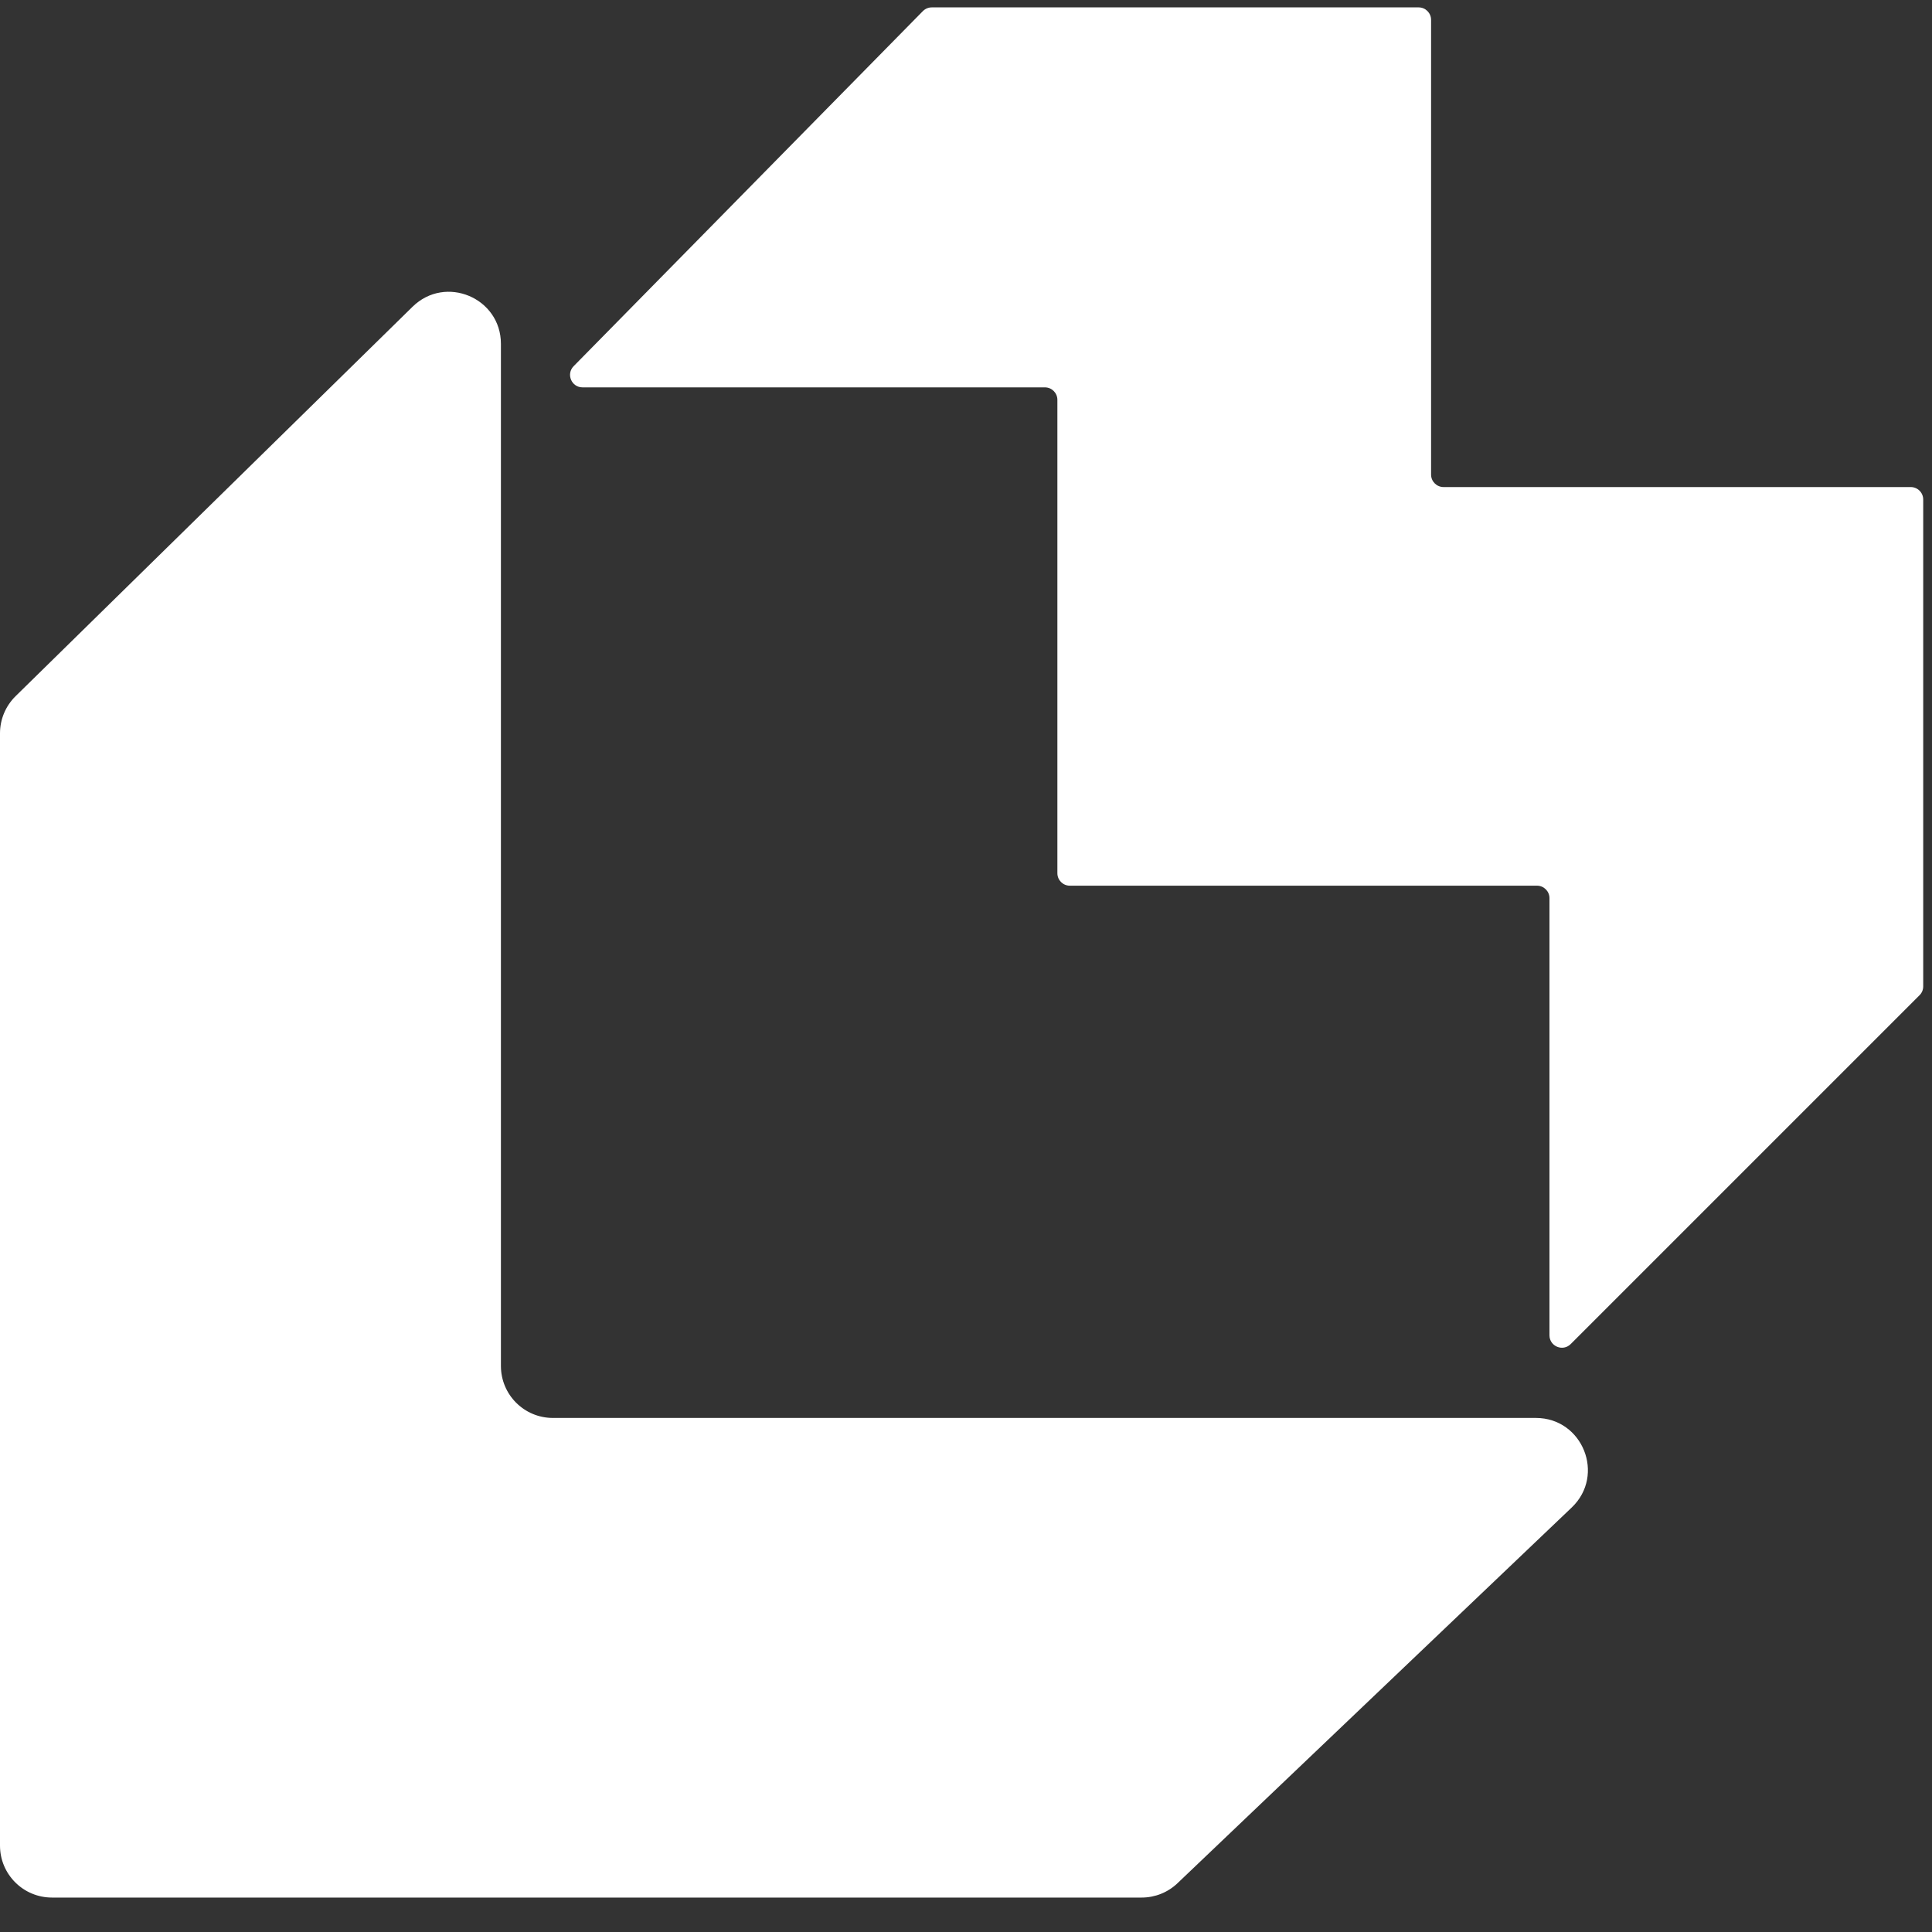
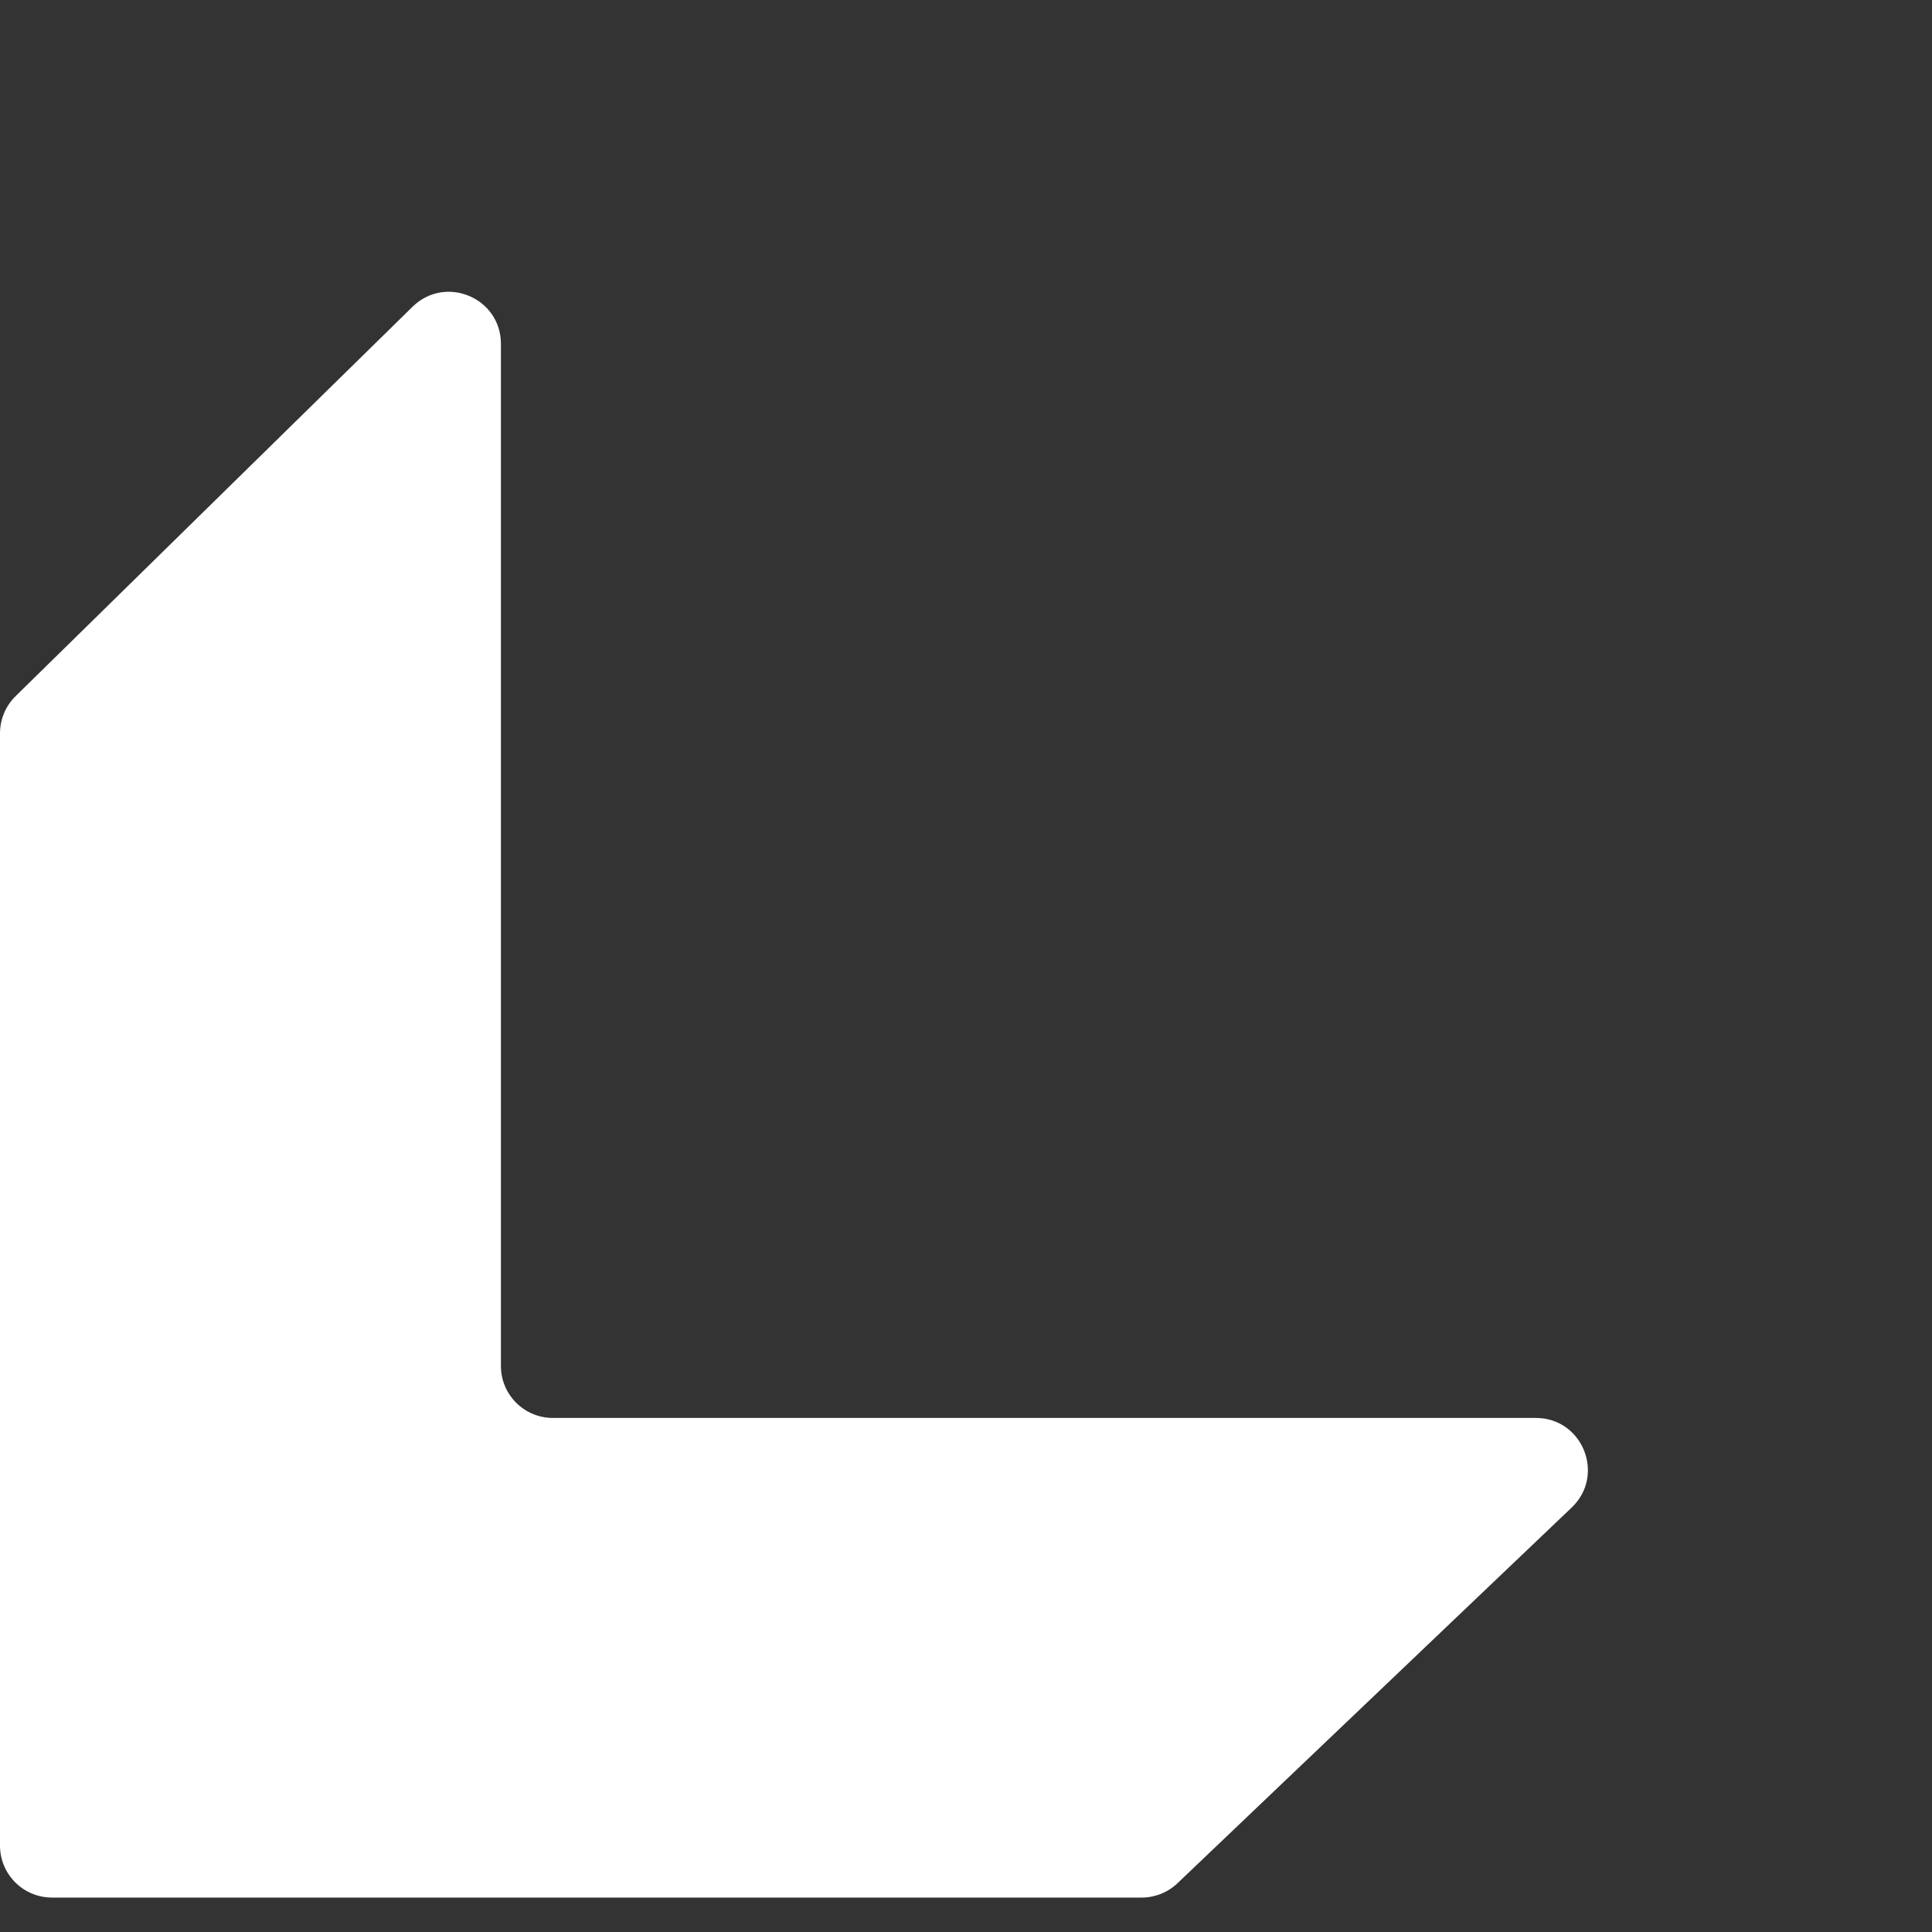
<svg xmlns="http://www.w3.org/2000/svg" width="40" height="40" viewBox="0 0 40 40" fill="none">
  <rect x="0" y="0" width="40" height="40" fill="#333333" stroke="none" />
  <path d="M10.371 28.281V7.119C10.371 6.165 9.222 5.683 8.541 6.351L0.322 14.414C0.116 14.617 0 14.893 0 15.182V38.211C0 38.806 0.482 39.287 1.076 39.287H23.637C23.913 39.287 24.179 39.181 24.379 38.99L32.54 31.212C33.243 30.542 32.769 29.357 31.798 29.357H11.447C10.852 29.357 10.371 28.875 10.371 28.281Z" fill="white" />
-   <path d="M19.107 0.23L11.877 7.581C11.716 7.744 11.832 8.02 12.061 8.02H21.634C21.776 8.02 21.892 8.136 21.892 8.278V18.079C21.892 18.222 22.007 18.337 22.149 18.337H31.822C31.964 18.337 32.08 18.453 32.08 18.595V27.645C32.08 27.875 32.358 27.99 32.52 27.827L39.742 20.605C39.791 20.557 39.818 20.491 39.818 20.423V10.342C39.818 10.199 39.702 10.084 39.56 10.084H29.887C29.745 10.084 29.629 9.968 29.629 9.826V0.411C29.629 0.269 29.514 0.153 29.372 0.153H19.291C19.222 0.153 19.156 0.181 19.107 0.23Z" fill="white" />
</svg>